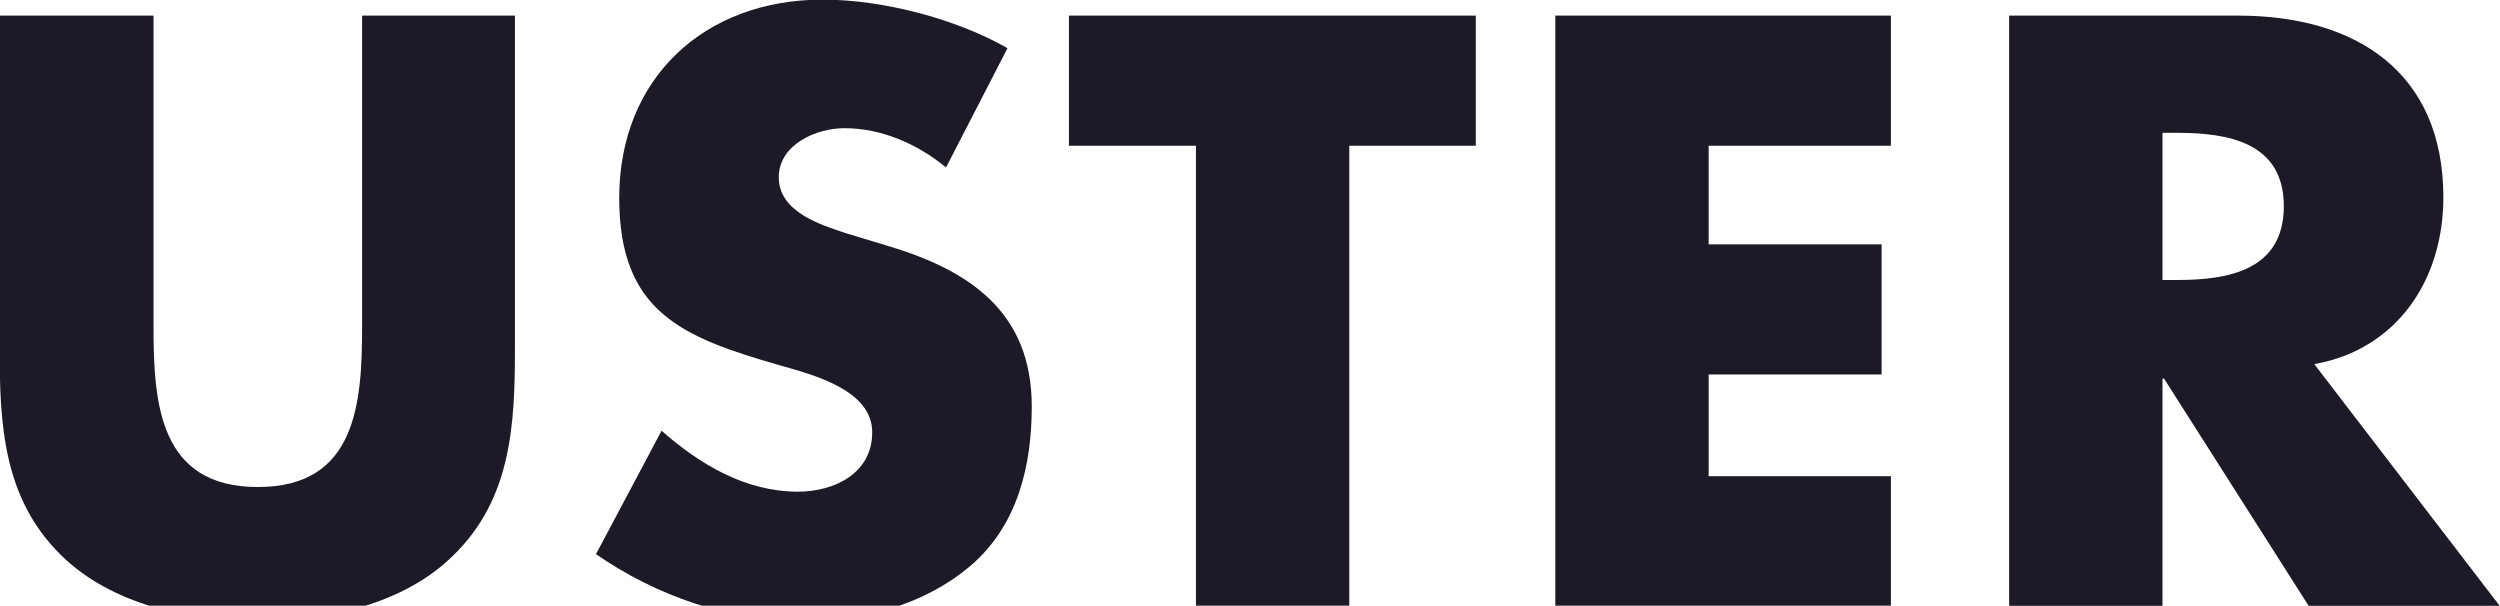
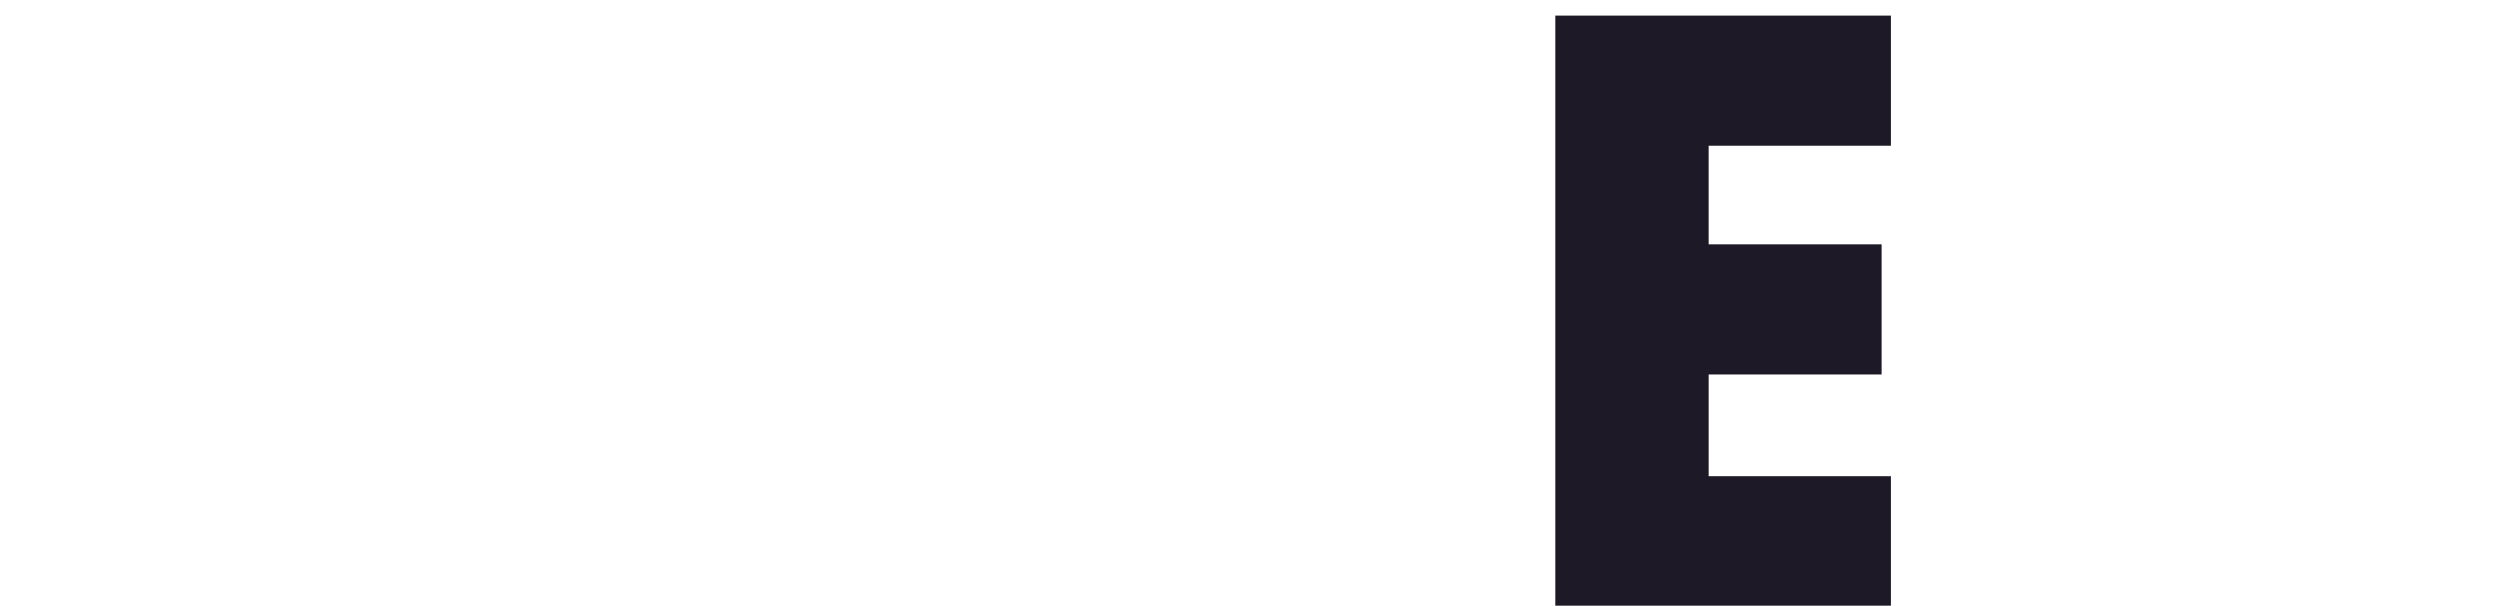
<svg xmlns="http://www.w3.org/2000/svg" version="1.1" id="svg2456" x="0px" y="0px" viewBox="0 0 484.2 117.3" style="enable-background:new 0 0 484.2 117.3;" xml:space="preserve">
  <style type="text/css">
	.st0{fill:#1E1926;}
</style>
  <g id="layer1" transform="translate(25.332,61.526)">
-     <path id="path31" class="st0" d="M74.4-58.5V5.8c0,14.7-0.6,29.3-12,40.3c-9.5,9.4-24.6,12.7-37.9,12.7s-28.3-3.3-37.9-12.7   c-11.4-11.1-12-25.6-12-40.3v-64.3H4.4V1.7c0,14.9,1.1,31.1,20.2,31.1S44.8,16.6,44.8,1.7v-60.2H74.4" />
-     <path id="path33" class="st0" d="M157.9-29.1c-5.5-4.5-12.4-7.6-19.7-7.6c-5.5,0-12.7,3.2-12.7,9.5c0,6.7,8,9.2,13.2,10.9l7.6,2.3   c15.9,4.7,28.2,12.7,28.2,31.2c0,11.4-2.7,23-11.8,30.8c-8.9,7.6-20.9,10.8-32.4,10.8c-14.4,0-28.5-4.9-40.2-13l12.7-23.9   c7.4,6.5,16.2,11.8,26.4,11.8c7,0,14.4-3.5,14.4-11.5c0-8.3-11.7-11.2-18-13c-18.7-5.4-31-10.2-31-32.4c0-23.2,16.5-38.4,39.4-38.4   c11.5,0,25.6,3.6,35.8,9.4L157.9-29.1" />
-     <path id="path35" class="st0" d="M236,55.8h-29.7v-89.1h-24.6v-25.2h78.8v25.2H236V55.8" />
    <path id="path37" class="st0" d="M305.6-33.3v19.1h33.5V11h-33.5v19.7h35.3v25.2h-65V-58.5h65v25.2H305.6" />
-     <path id="path39" class="st0" d="M458.8,55.8h-37l-28-44h-0.3v44h-29.7V-58.5h44.4c22.6,0,39.7,10.8,39.7,35.2   c0,15.8-8.8,29.4-25,32.3L458.8,55.8z M393.5-7.3h2.9c9.7,0,20.6-1.8,20.6-14.3c0-12.4-10.9-14.2-20.6-14.2h-2.9V-7.3" />
  </g>
</svg>